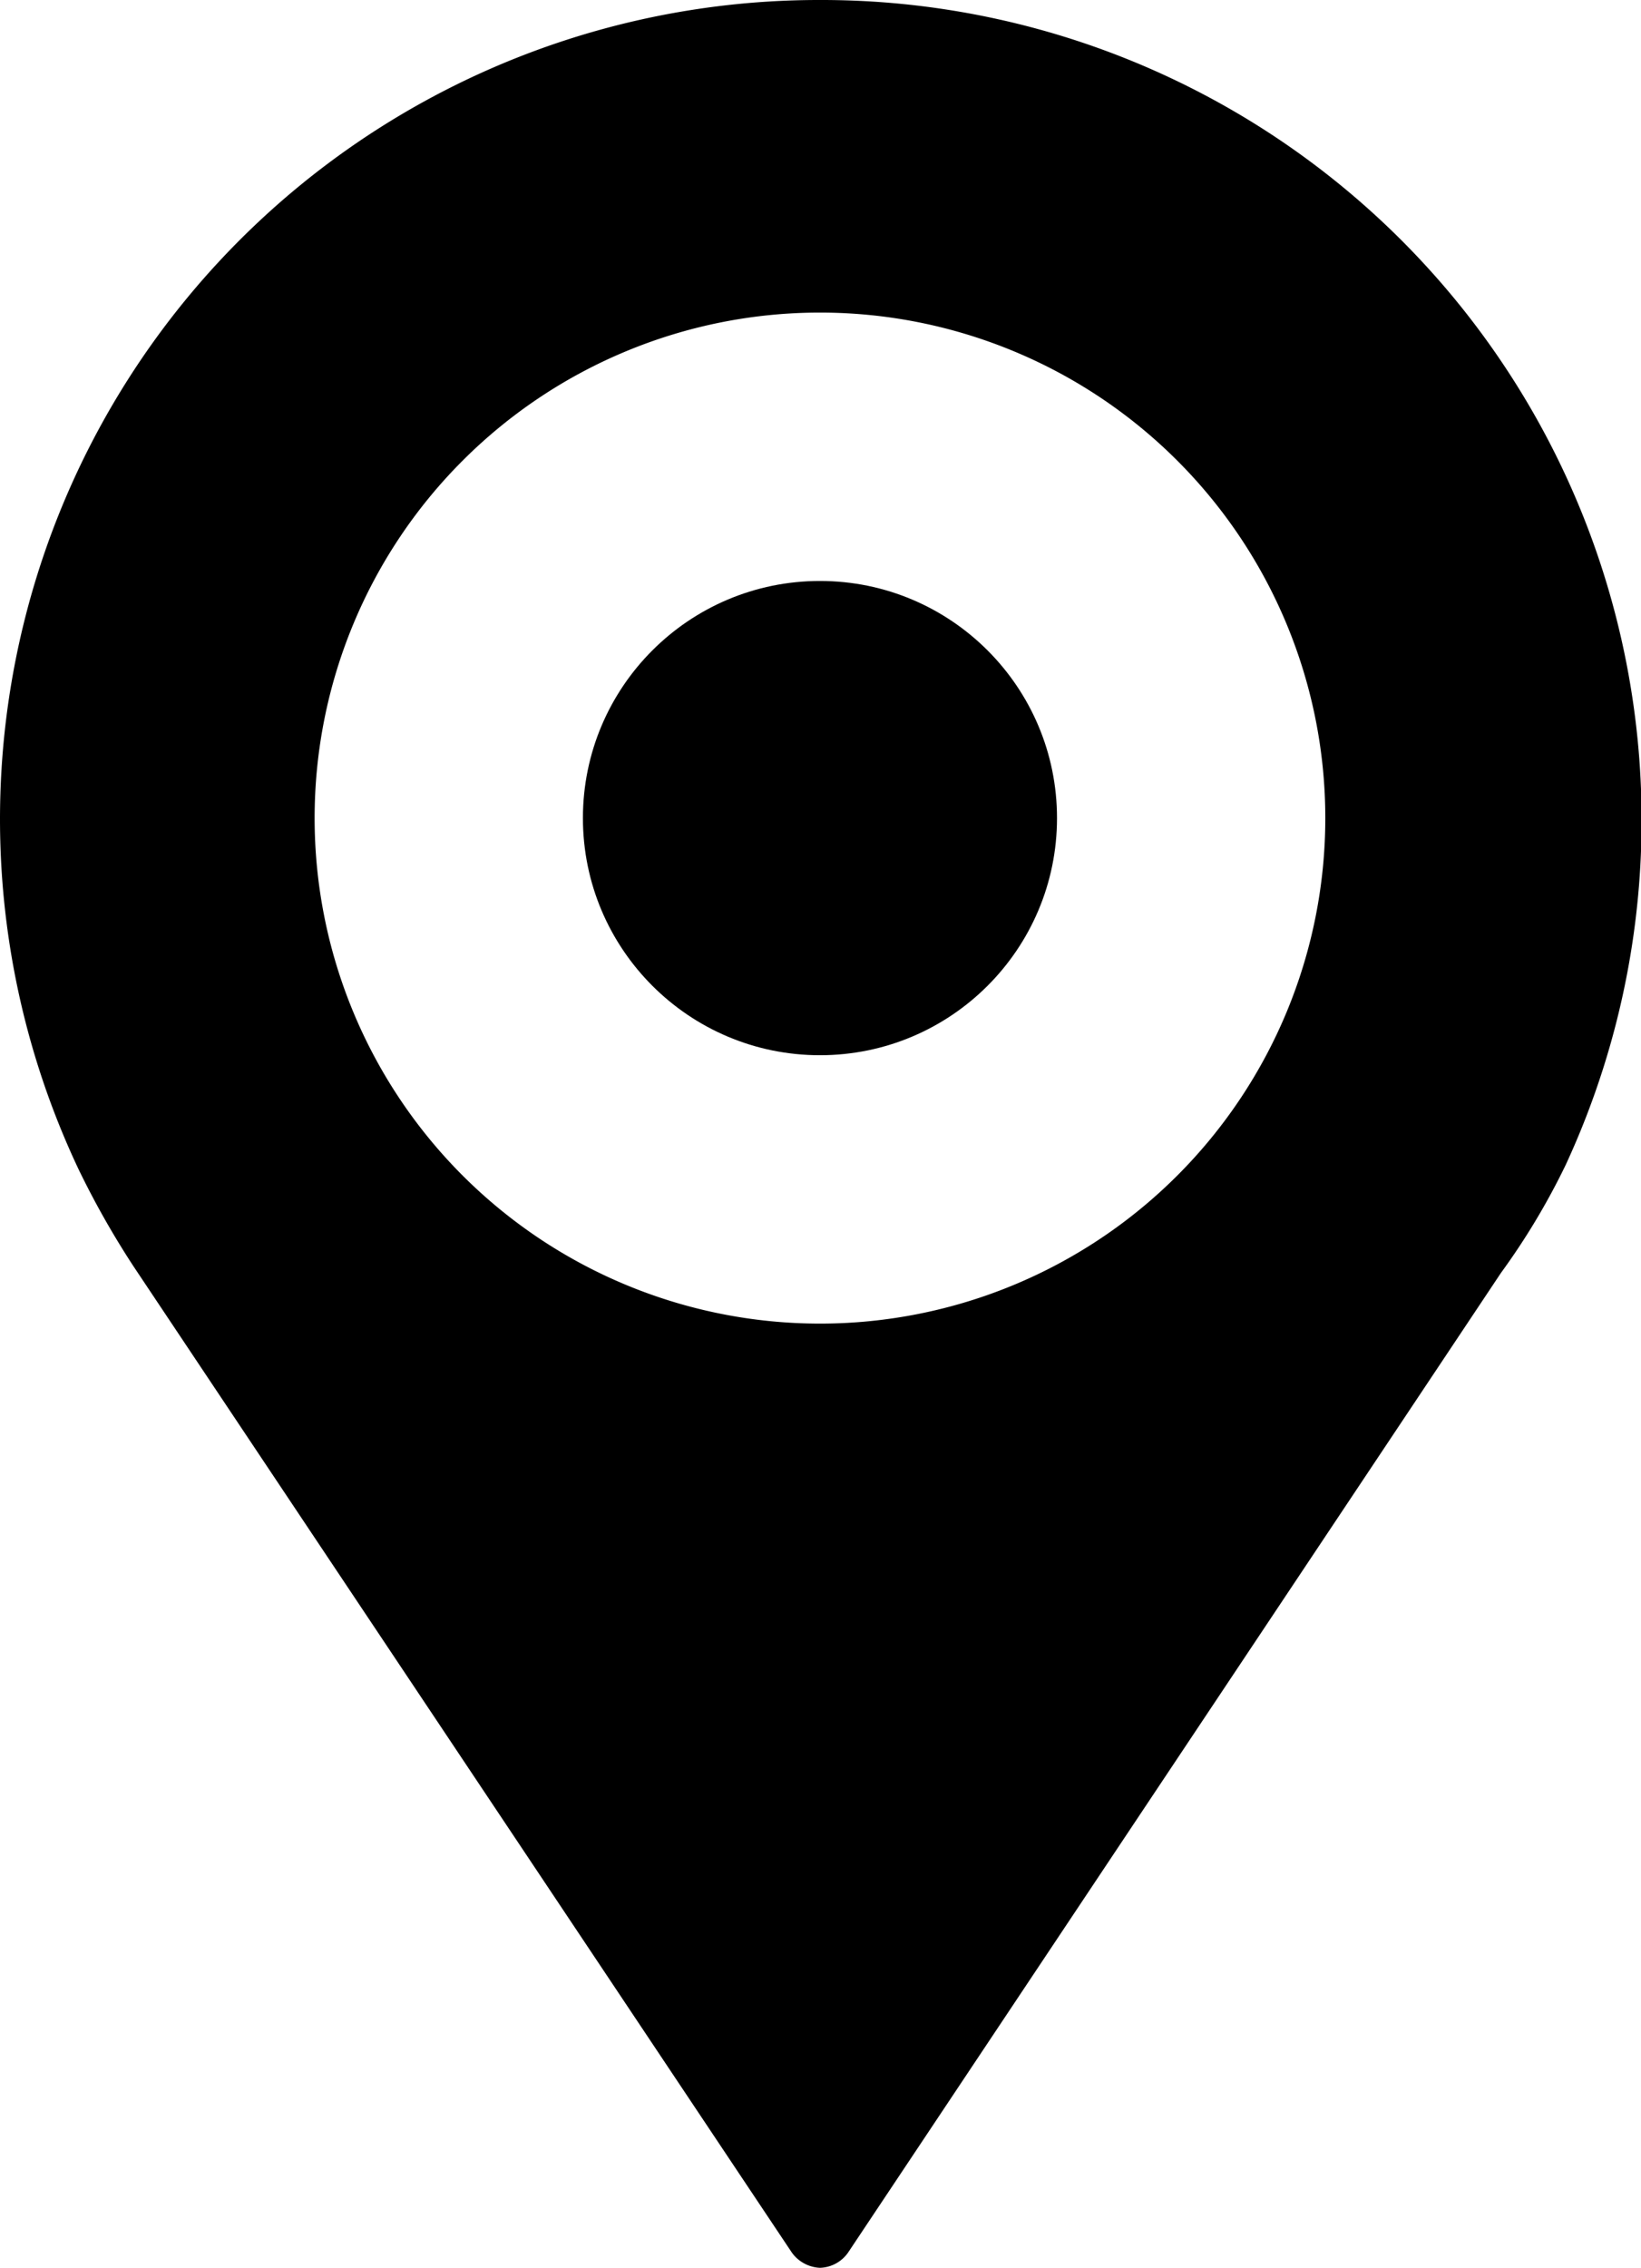
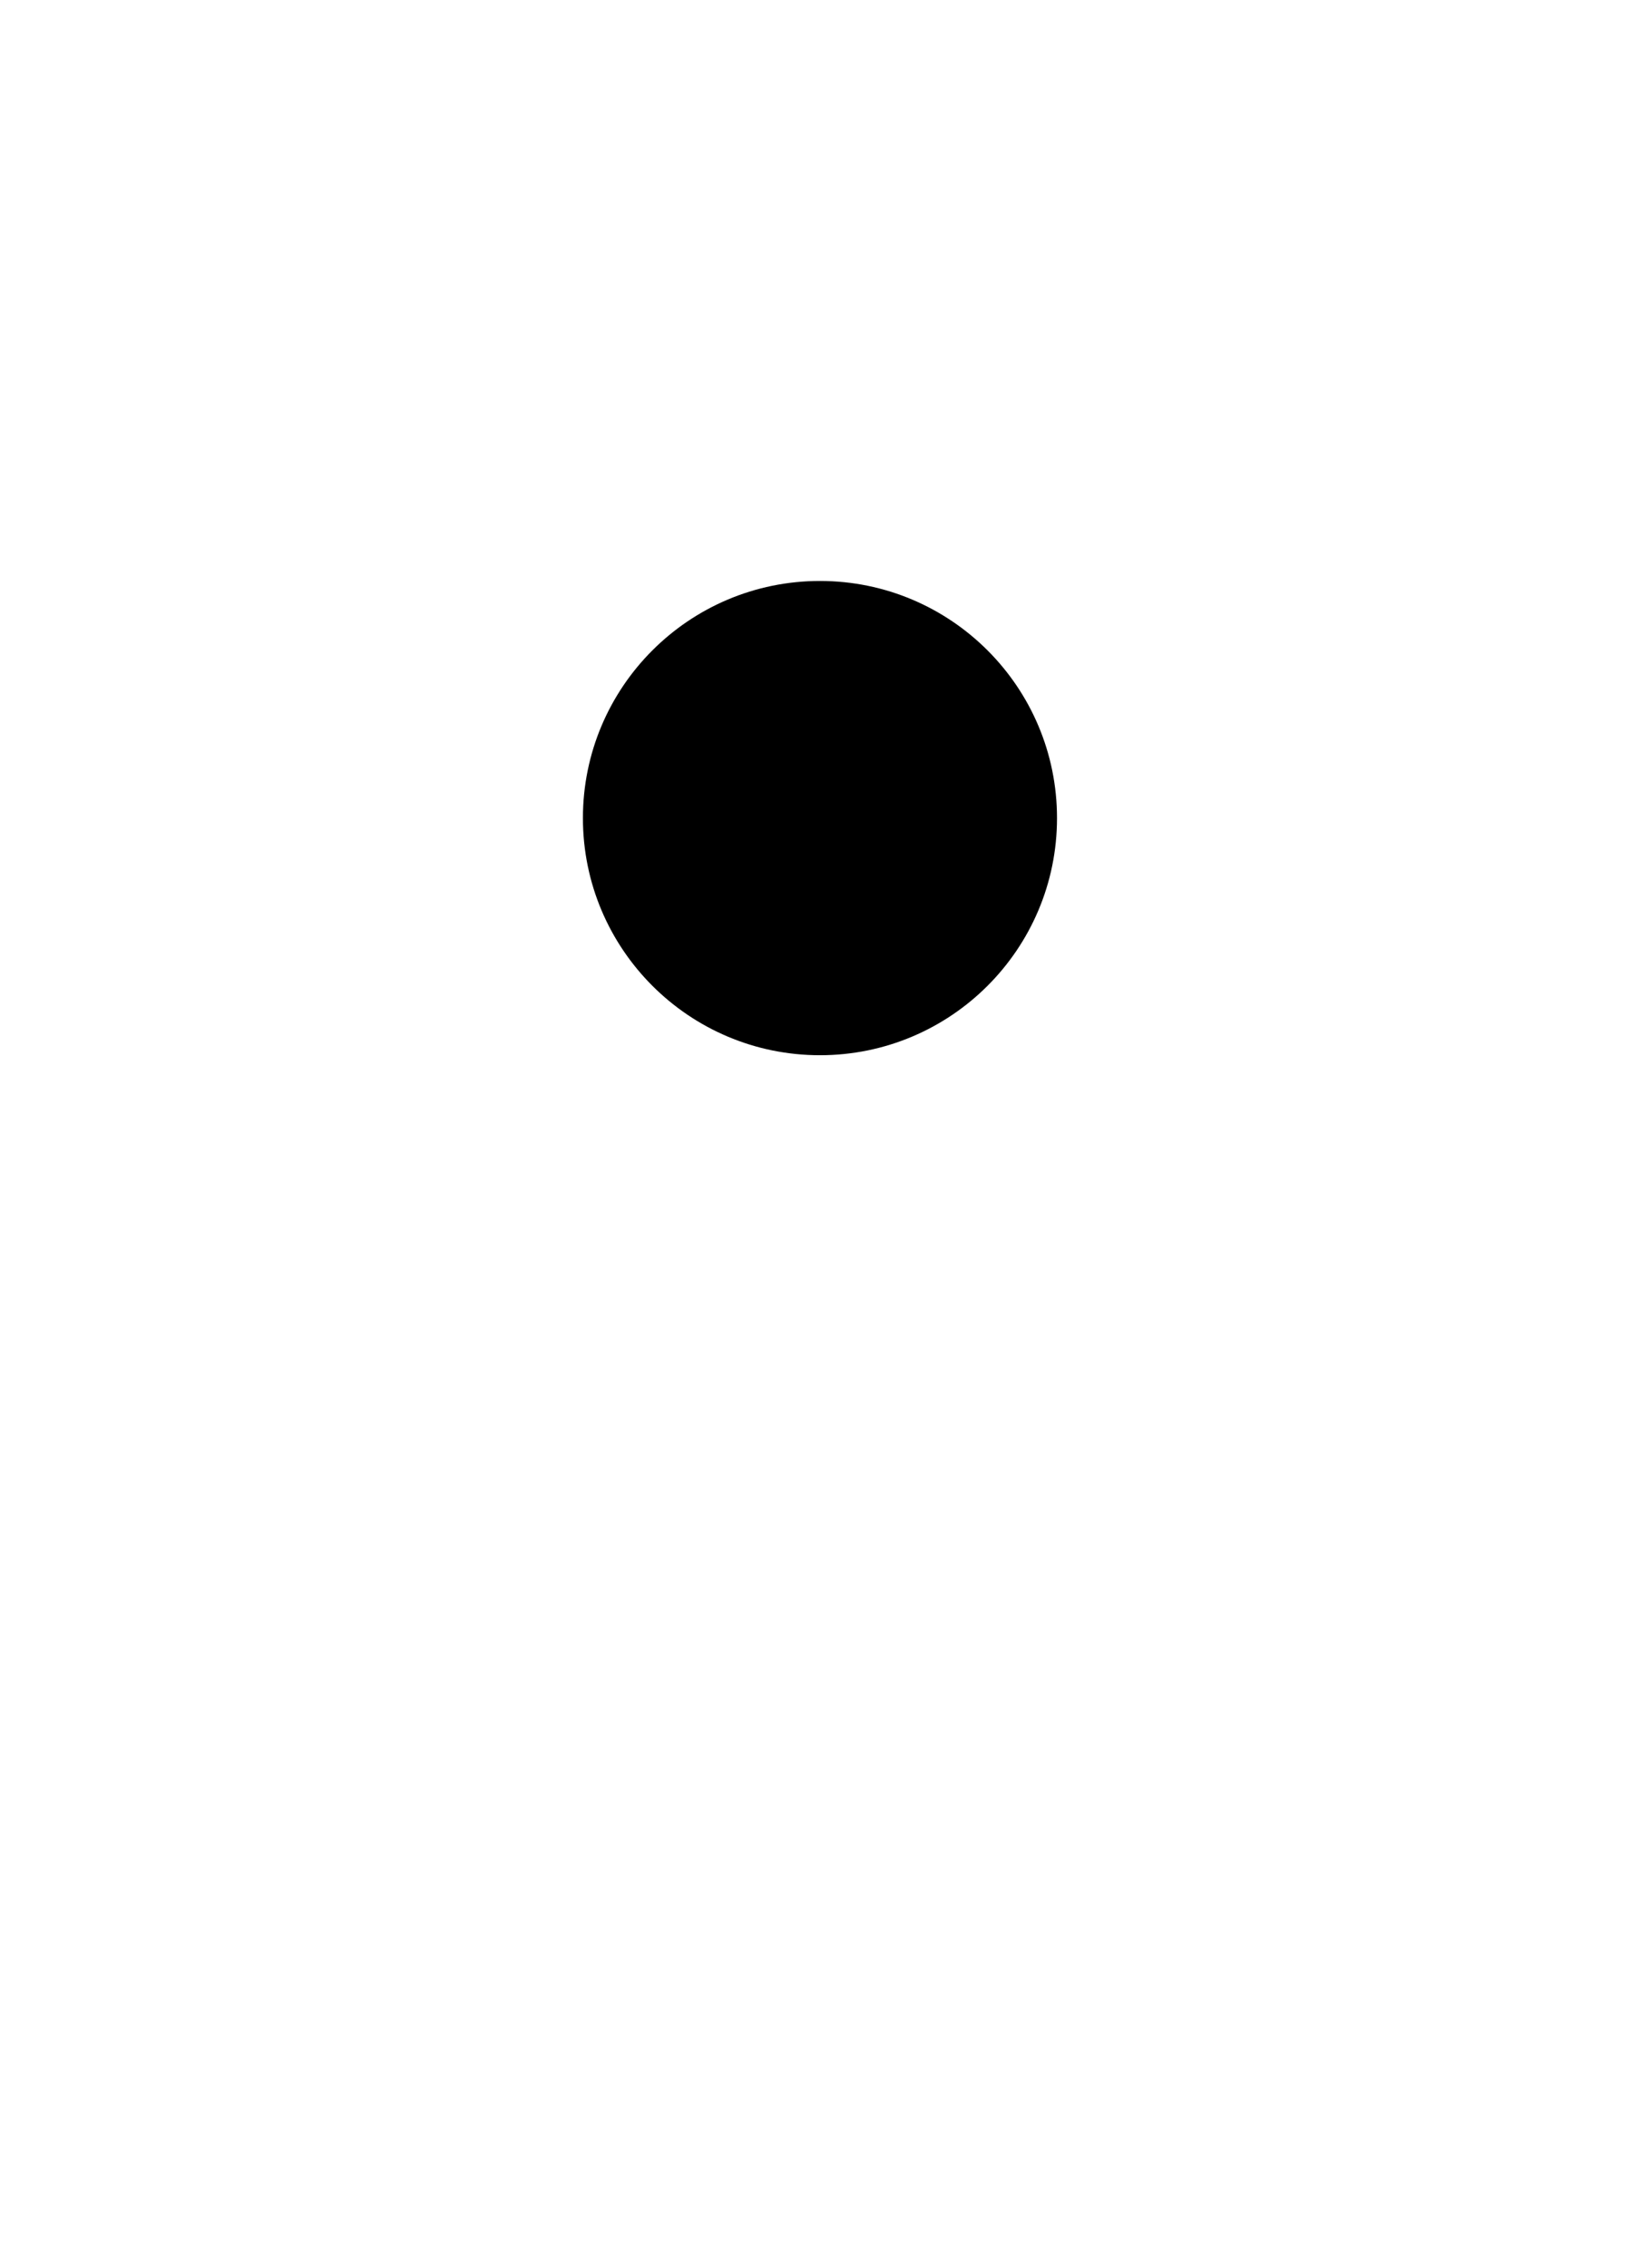
<svg xmlns="http://www.w3.org/2000/svg" viewBox="0 0 15.23 21.04">
  <title>tit-area</title>
  <g id="レイヤー_2" data-name="レイヤー 2">
    <g id="sidenav">
-       <path d="M7.61,0A7.6,7.6,0,0,0,.73,10.85a8,8,0,0,0,.51.9L7.35,20.9a.34.34,0,0,0,.26.14h0a.33.33,0,0,0,.26-.14l6.06-9.09a6.5,6.5,0,0,0,.6-1A7.61,7.61,0,0,0,7.61,0Zm0,12.28A4.69,4.69,0,1,1,12.3,7.59h0A4.69,4.69,0,0,1,7.61,12.28Z" />
      <circle cx="7.61" cy="7.59" r="2.2" />
    </g>
  </g>
</svg>